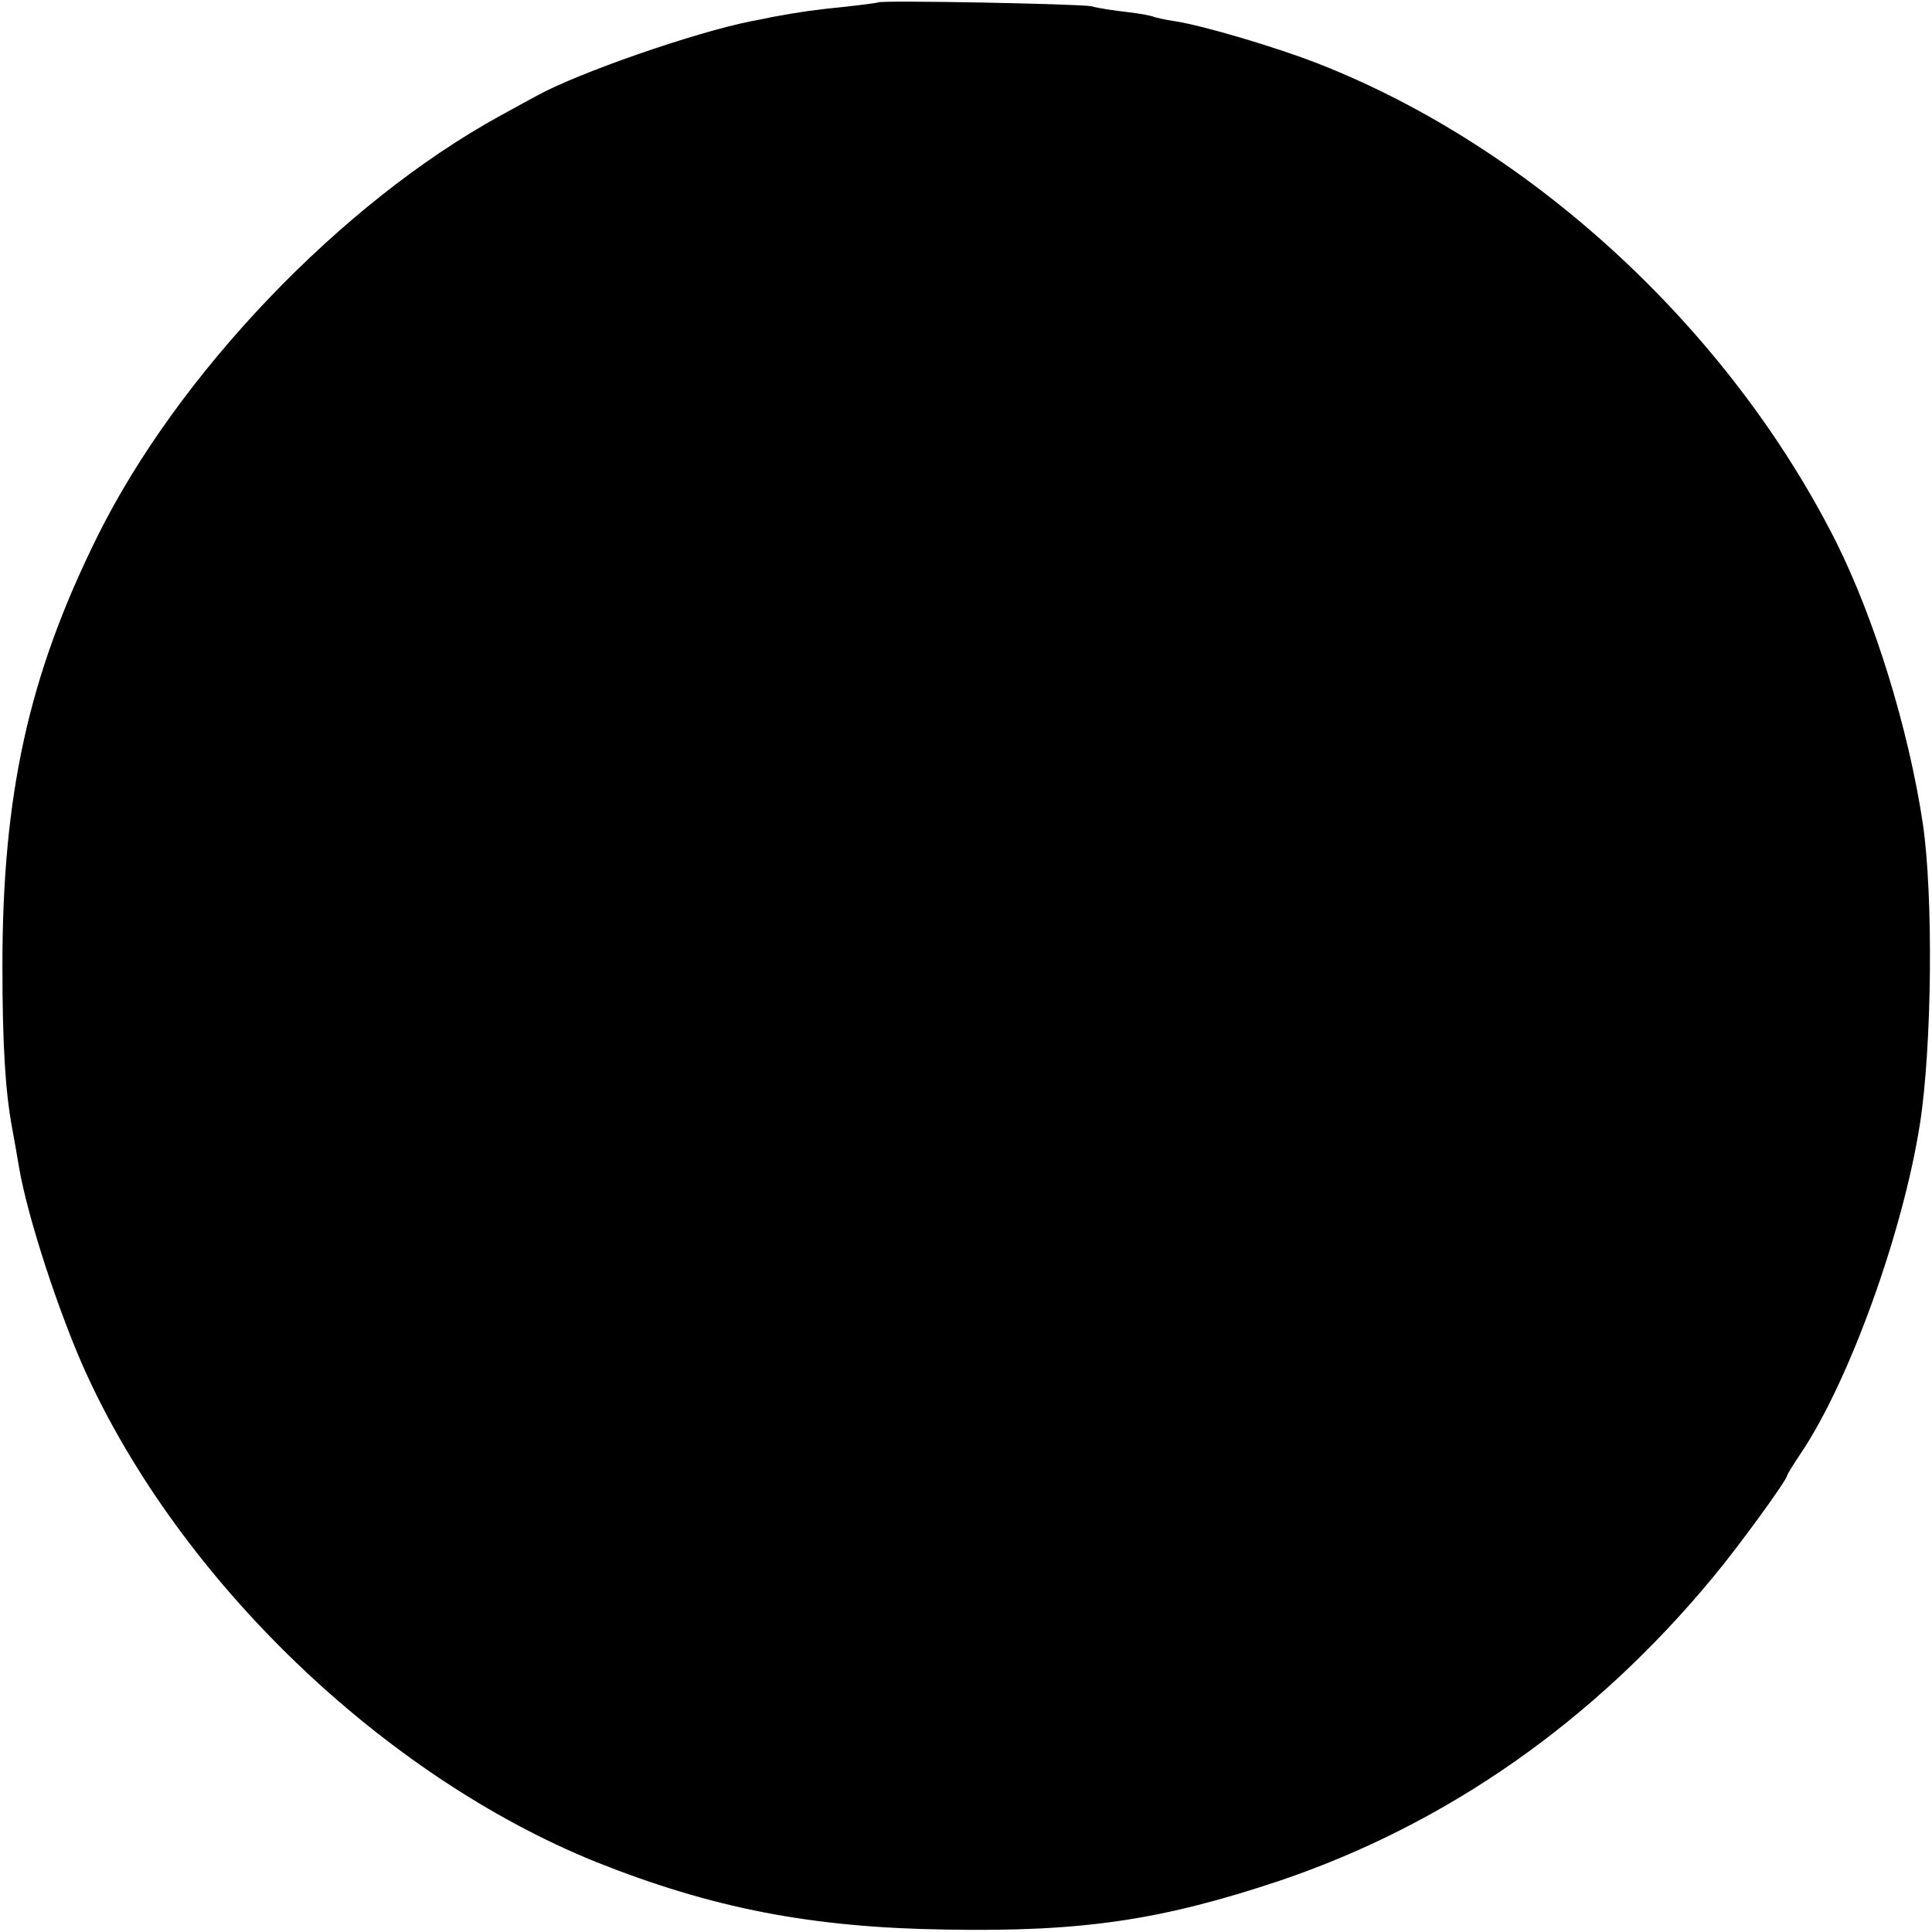
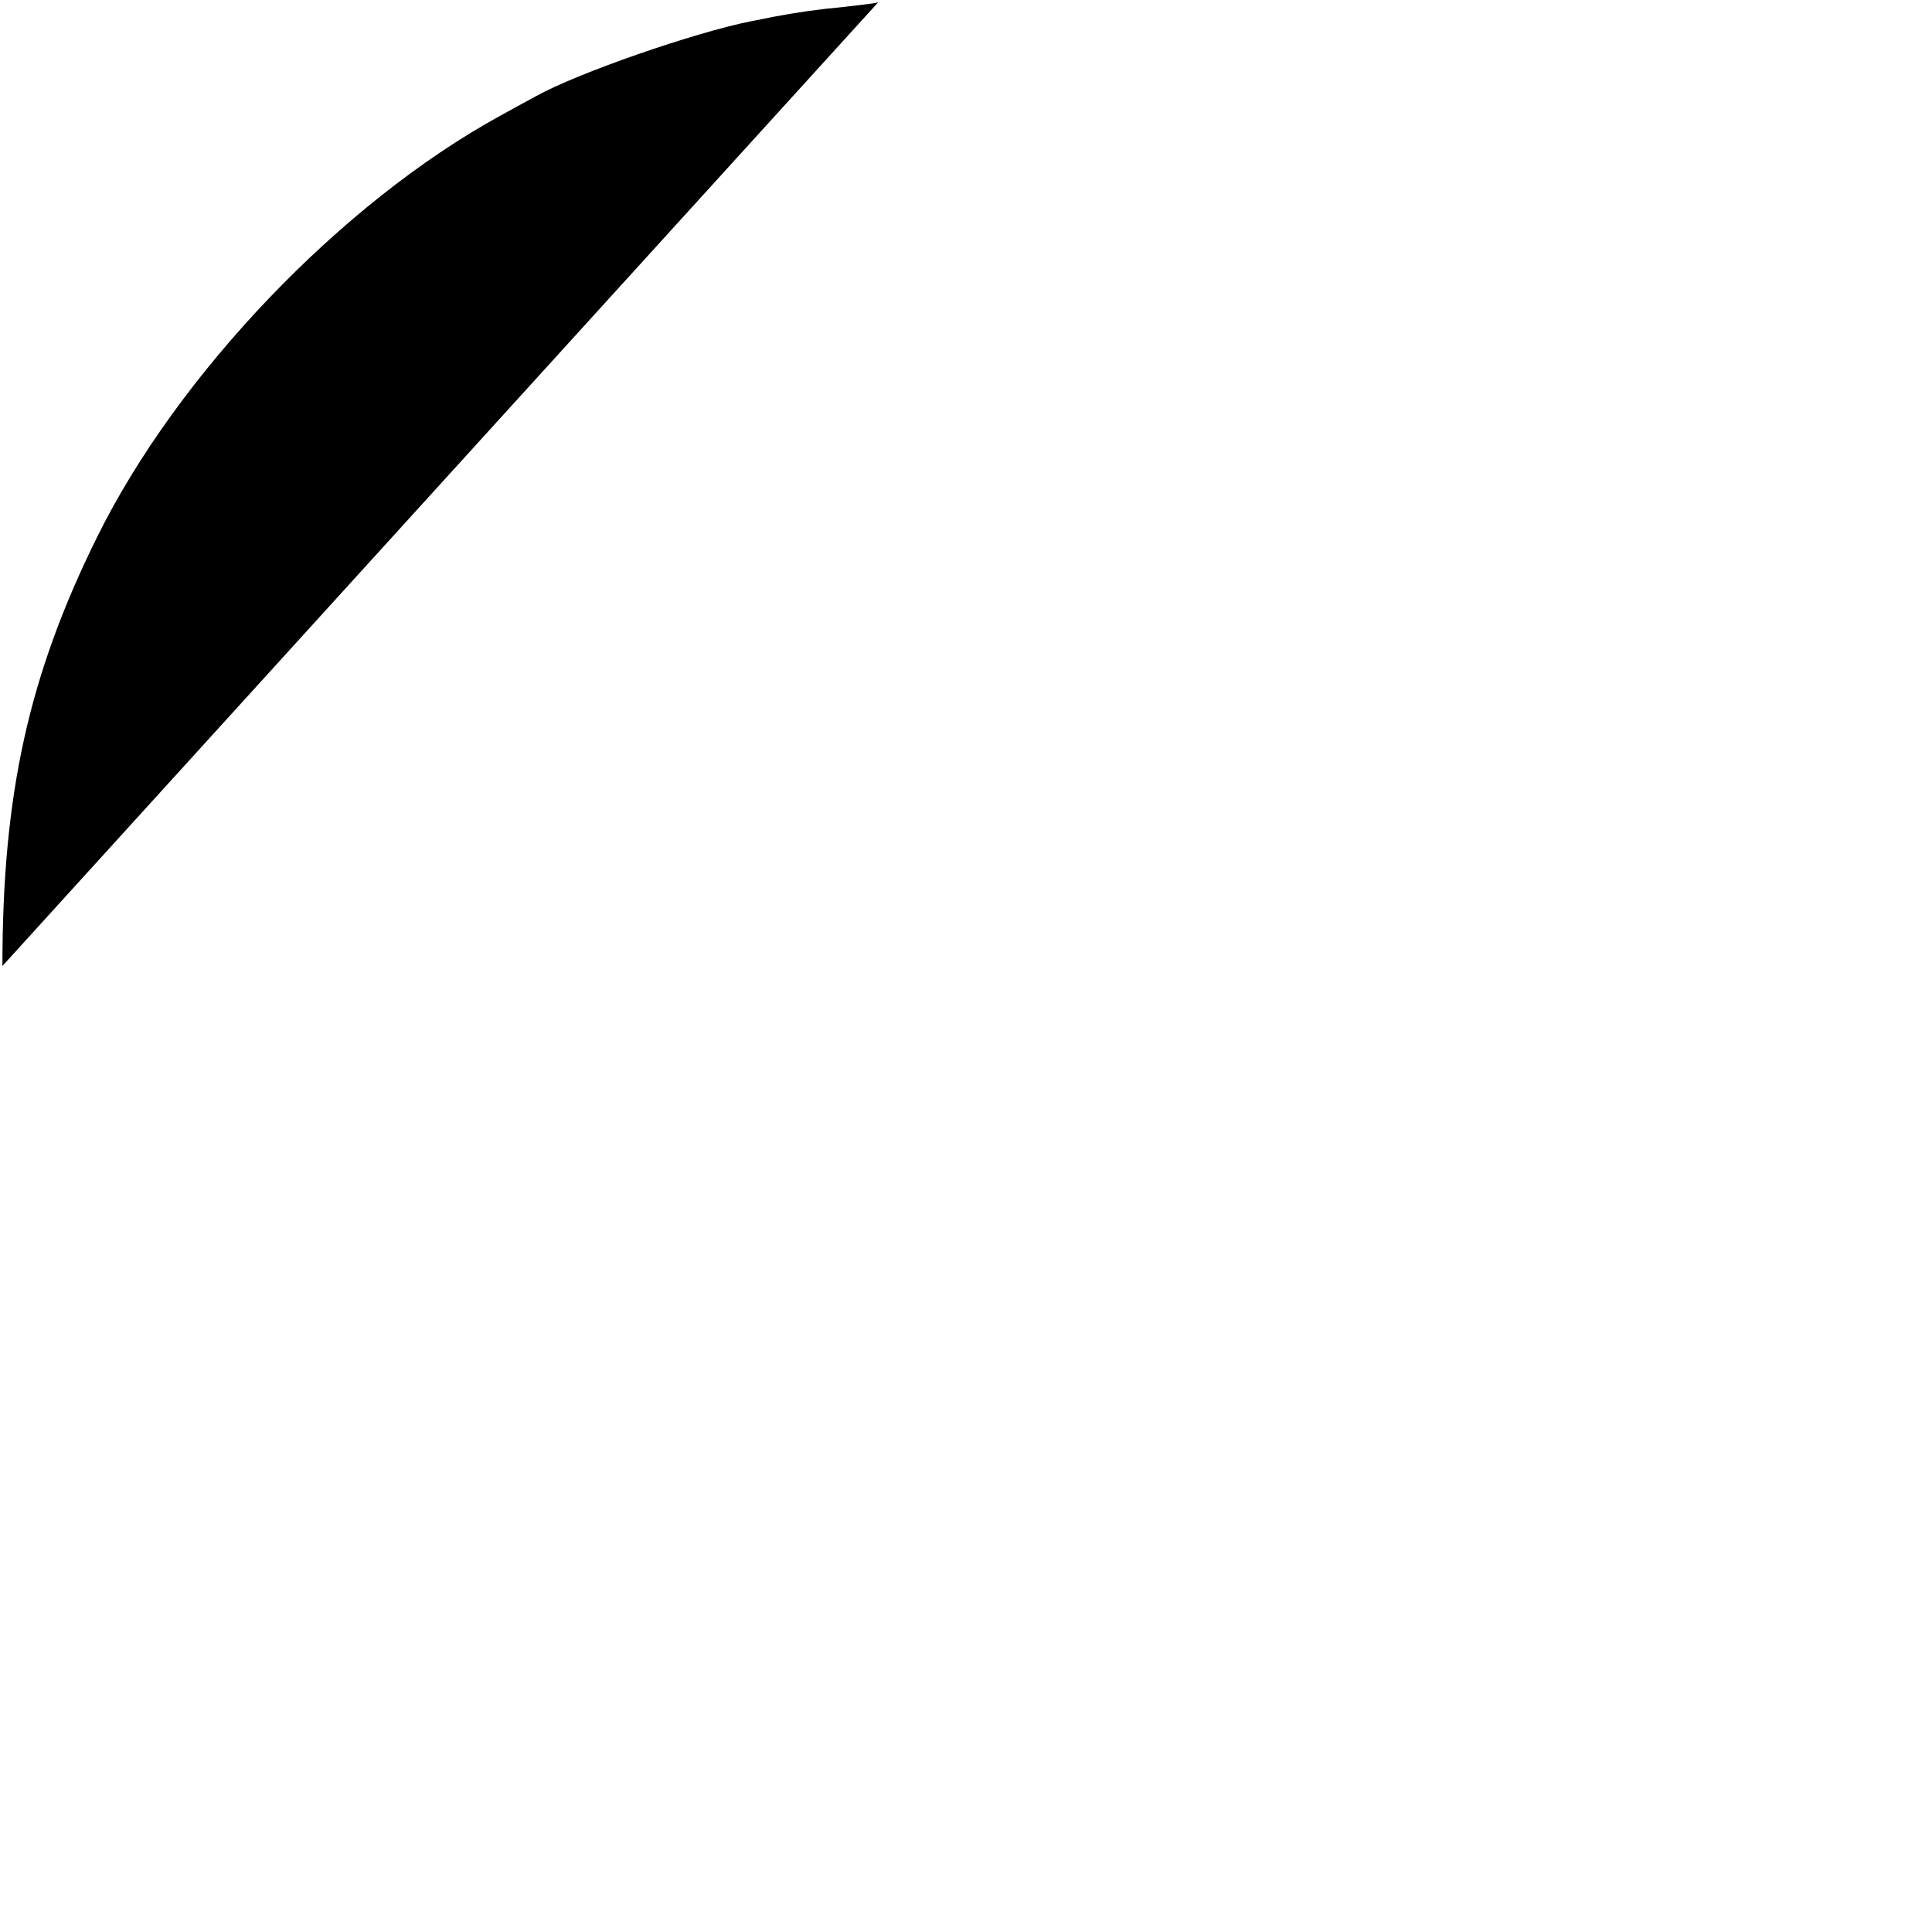
<svg xmlns="http://www.w3.org/2000/svg" version="1" width="533.333" height="533.333" viewBox="0 0 400 400">
-   <path d="M181.8.5c-.2.1-3.2.5-6.8.9-6.2.6-9.6 1.1-15 2.1-1.4.3-3.4.7-4.5.9-11.6 2.3-35.9 10.7-44.5 15.5-.8.4-4.2 2.3-7.5 4.1-32.8 18-66.7 53.4-83.4 87.2C5.9 139.9.5 164.5.5 200c0 16.2.6 25.9 2 33.5.3 1.6 1 5.5 1.5 8.5 1.8 10.3 8.2 29.8 13.6 41.8 19.7 43.5 61.8 83.9 105.8 101.7 24.1 9.6 44.6 13.6 72.6 14 28.2.5 44.6-2 68.9-10.1 34.6-11.7 65.1-33 89.8-62.9 5.1-6.1 15.3-20.1 15.3-21 0-.2 1.3-2.3 2.9-4.7 10-14.9 21.1-45.7 24.6-68.1 2.5-16 2.8-47.2.6-62.2-3-19.8-10-42.4-18-58.4-22.2-44-62.8-81.5-107.1-98.9-8.4-3.3-23.8-7.9-29.7-8.8-2.1-.3-4.1-.8-4.4-.9-.3-.2-2.8-.7-5.5-1-2.7-.3-6-.8-7.4-1.2-2.3-.5-43.6-1.3-44.2-.8z" />
+   <path d="M181.8.5c-.2.1-3.2.5-6.8.9-6.2.6-9.6 1.1-15 2.1-1.4.3-3.4.7-4.5.9-11.6 2.3-35.9 10.7-44.5 15.5-.8.4-4.2 2.3-7.5 4.1-32.8 18-66.7 53.4-83.4 87.2C5.9 139.9.5 164.5.5 200z" />
</svg>